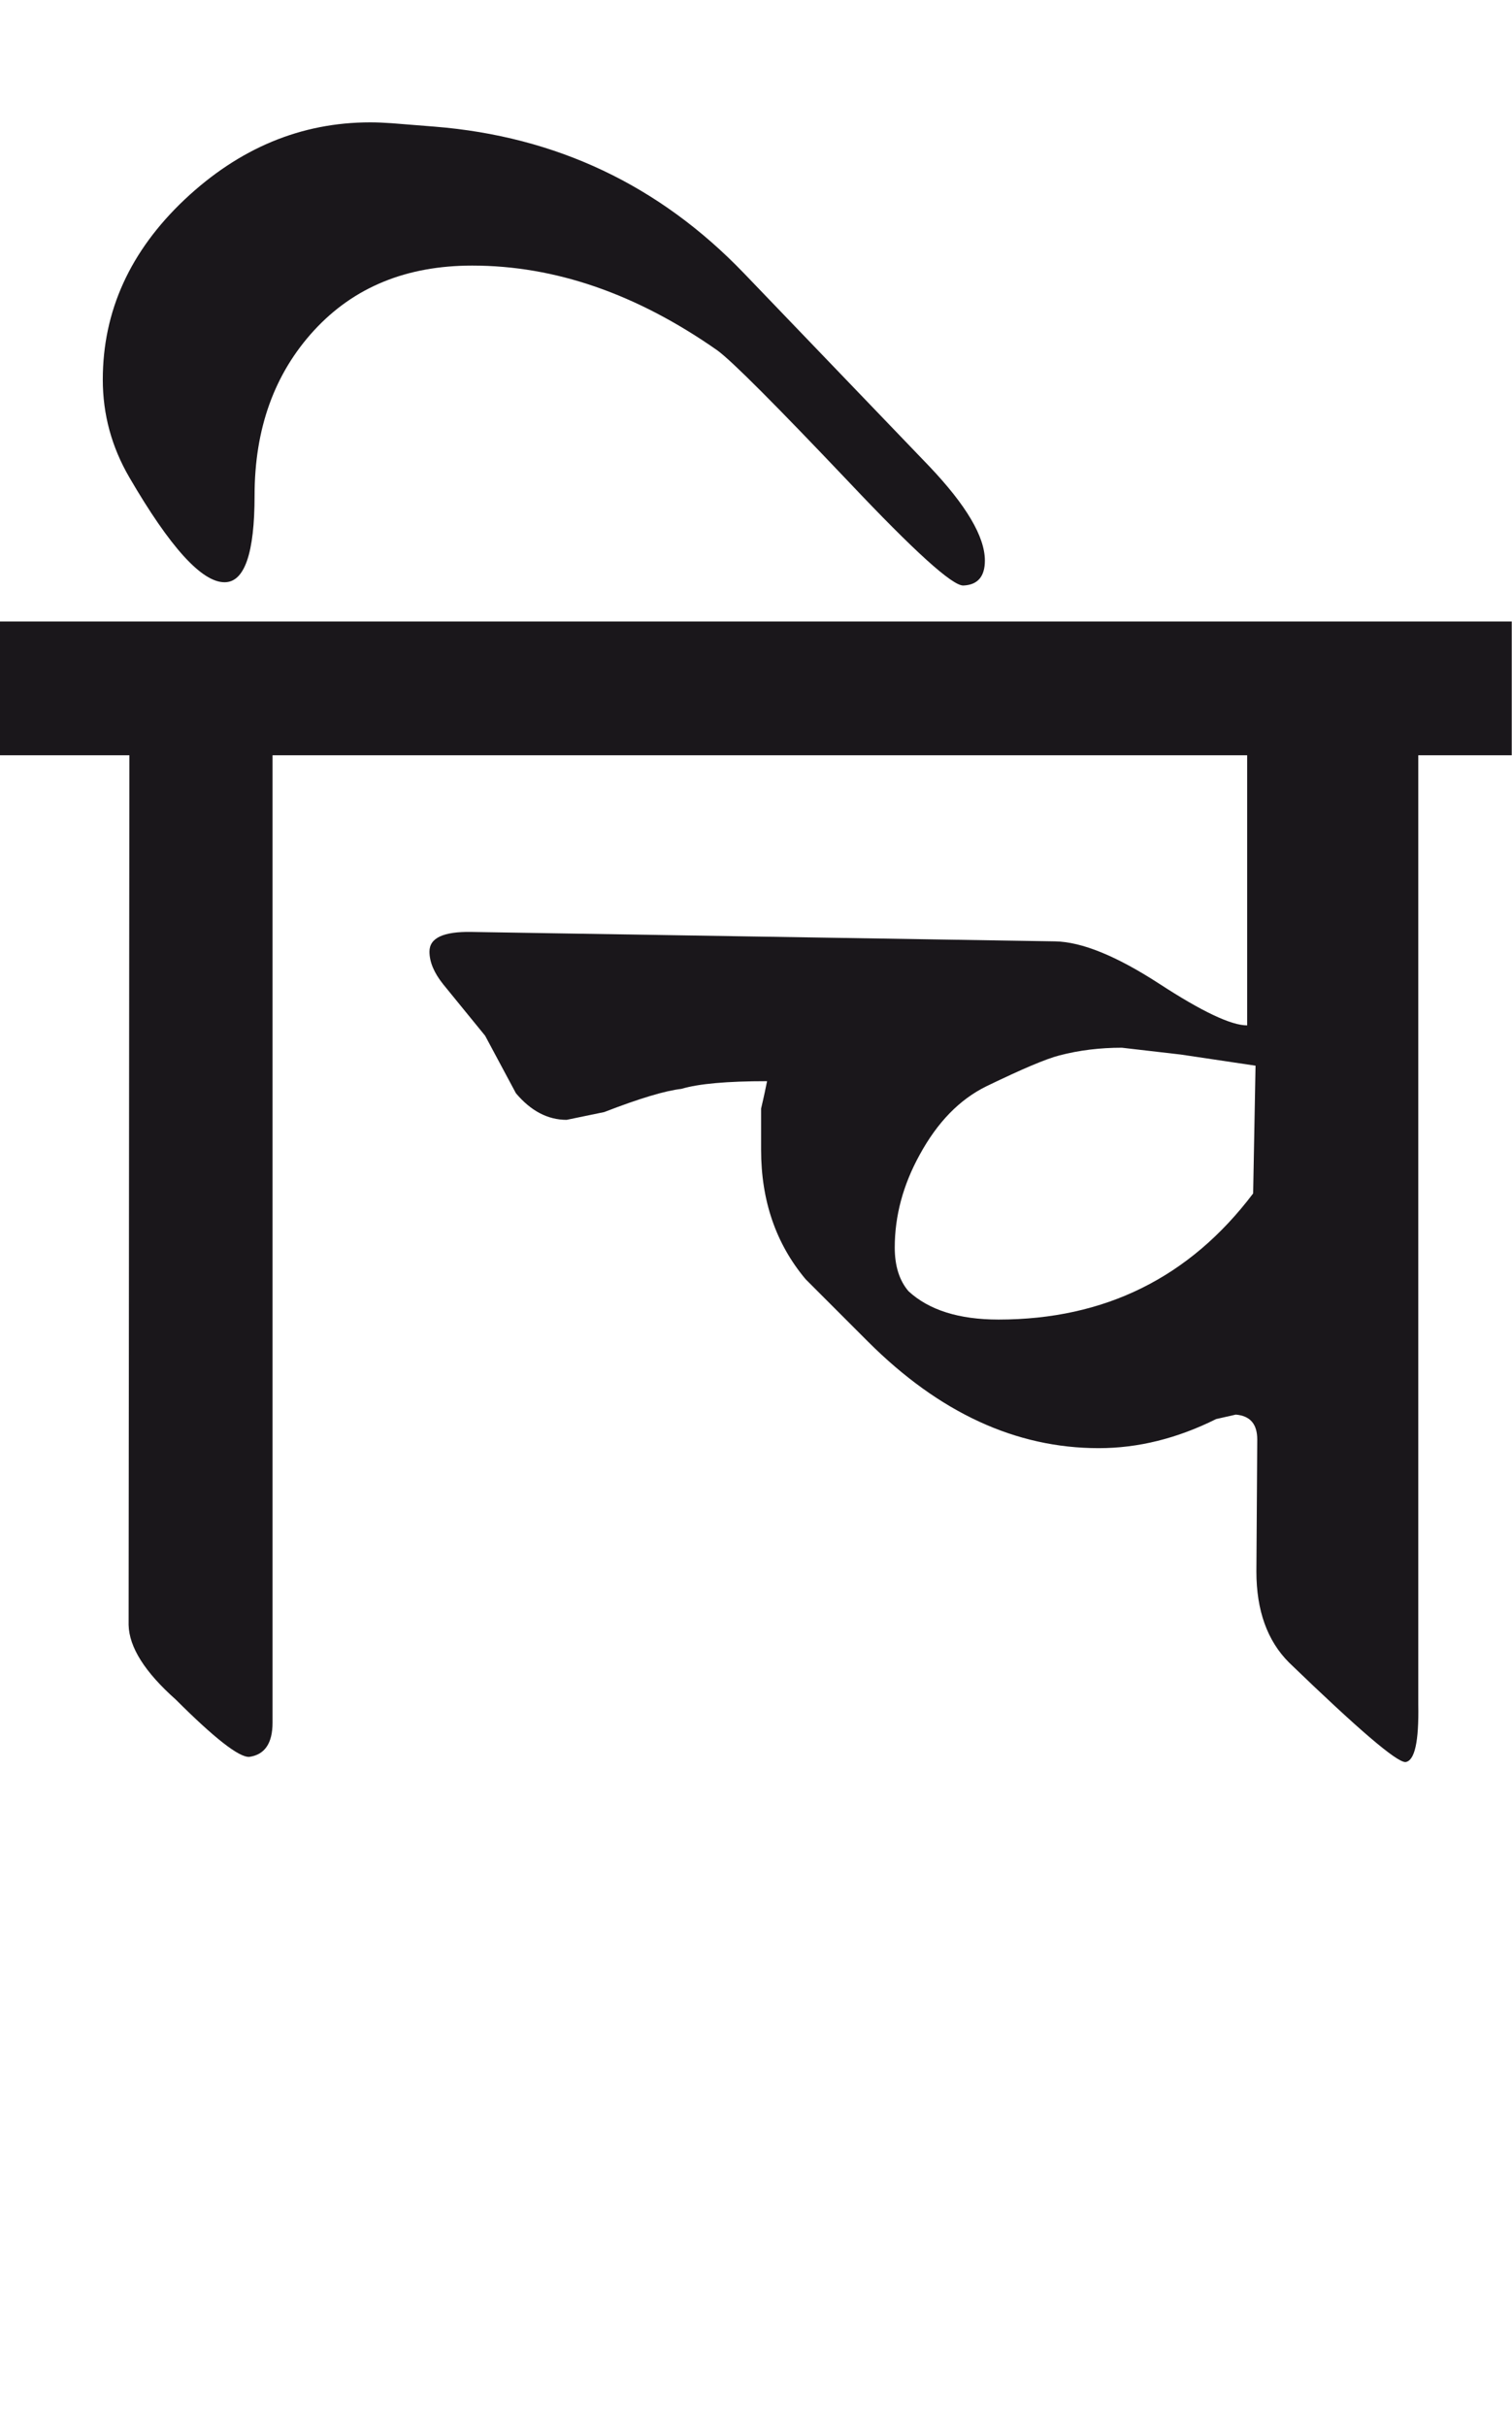
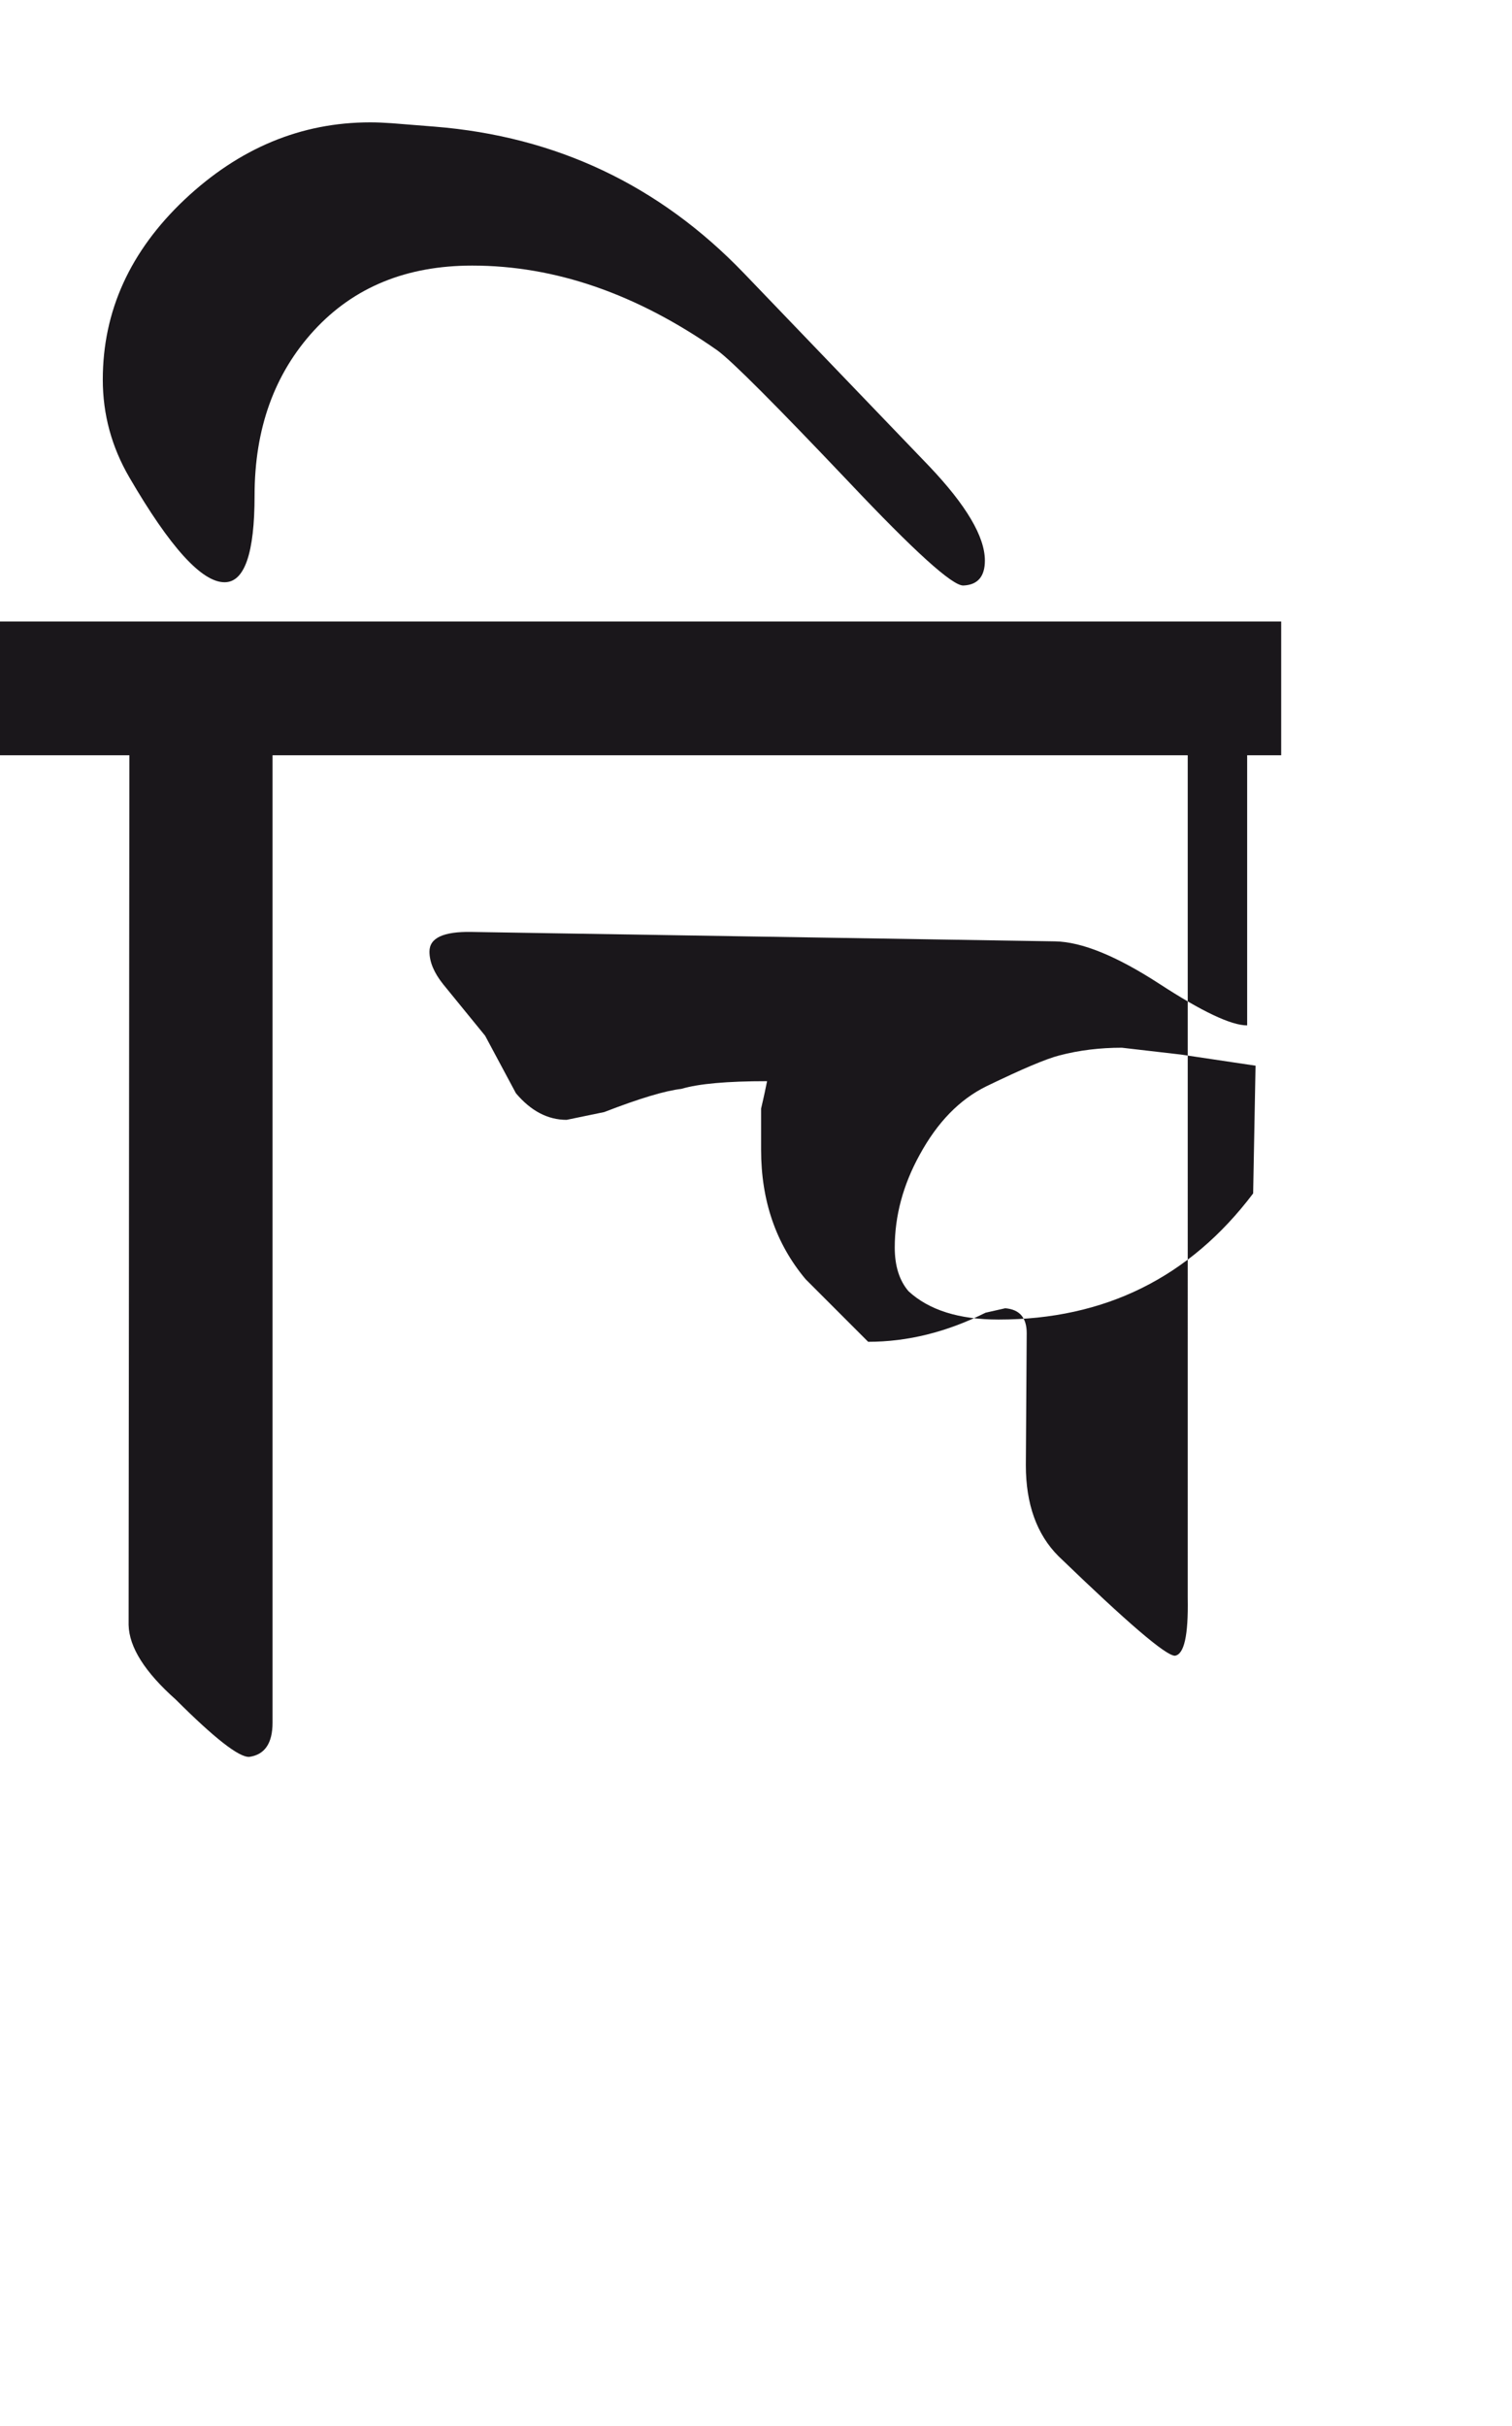
<svg xmlns="http://www.w3.org/2000/svg" version="1.1" id="Ebene_1" x="0px" y="0px" width="17.681px" height="28.35px" viewBox="0 0 17.681 28.35" enable-background="new 0 0 17.681 28.35" xml:space="preserve">
-   <path fill="#1A171B" d="M14.654,13.948c-0.742,0.982-1.734,1.474-2.978,1.474c-0.461,0-0.812-0.11-1.052-0.331  c-0.108-0.126-0.161-0.297-0.161-0.511c0-0.367,0.096-0.729,0.291-1.083c0.208-0.381,0.466-0.647,0.782-0.802  c0.413-0.2,0.696-0.32,0.852-0.36c0.233-0.061,0.476-0.09,0.731-0.09l0.691,0.08l0.872,0.13L14.654,13.948z M17.681,7.264H4.69  v1.563h9.894v3.157c-0.188,0-0.531-0.163-1.027-0.486c-0.499-0.324-0.905-0.49-1.218-0.496l-6.826-0.11  c-0.328-0.006-0.491,0.07-0.491,0.23c0,0.12,0.053,0.247,0.16,0.381l0.491,0.602l0.36,0.672c0.174,0.206,0.371,0.311,0.593,0.311  l0.44-0.091c0.413-0.16,0.714-0.25,0.902-0.271c0.2-0.06,0.533-0.09,1.002-0.09c-0.015,0.074-0.037,0.181-0.07,0.32v0.481  c0,0.595,0.173,1.099,0.521,1.514l0.731,0.731c0.83,0.828,1.727,1.243,2.696,1.243c0.461,0,0.917-0.113,1.373-0.34l0.23-0.052  c0.168,0.014,0.251,0.11,0.251,0.291l-0.01,1.544c0,0.453,0.127,0.808,0.381,1.062c0.802,0.774,1.255,1.164,1.362,1.164  c0.108-0.015,0.158-0.237,0.15-0.673V8.827h1.093V7.264z M4.69,7.264H0v1.563h1.513L1.504,18.991c0.006,0.26,0.189,0.55,0.55,0.871  c0.454,0.453,0.742,0.679,0.862,0.671c0.181-0.026,0.271-0.16,0.271-0.4V8.827H4.69V7.264z M8.7,3.194  C7.711,2.165,6.505,1.594,5.082,1.48L4.58,1.44C4.493,1.434,4.41,1.43,4.33,1.43c-0.809,0-1.532,0.301-2.171,0.902  C1.522,2.934,1.202,3.635,1.202,4.437c0,0.407,0.104,0.788,0.311,1.143c0.475,0.816,0.846,1.225,1.113,1.225  c0.234,0,0.351-0.339,0.351-1.014c0-0.782,0.232-1.425,0.696-1.93c0.465-0.505,1.08-0.757,1.849-0.757  c0.972,0,1.926,0.332,2.868,0.992c0.173,0.127,0.684,0.64,1.533,1.534c0.77,0.815,1.216,1.219,1.343,1.213  c0.166-0.007,0.251-0.104,0.251-0.291c0-0.28-0.218-0.647-0.651-1.103L8.7,3.194z" />
-   <rect y="1.43" fill="none" width="17.681" height="19.165" />
+   <path fill="#1A171B" d="M14.654,13.948c-0.742,0.982-1.734,1.474-2.978,1.474c-0.461,0-0.812-0.11-1.052-0.331  c-0.108-0.126-0.161-0.297-0.161-0.511c0-0.367,0.096-0.729,0.291-1.083c0.208-0.381,0.466-0.647,0.782-0.802  c0.413-0.2,0.696-0.32,0.852-0.36c0.233-0.061,0.476-0.09,0.731-0.09l0.691,0.08l0.872,0.13L14.654,13.948z M17.681,7.264H4.69  v1.563h9.894v3.157c-0.188,0-0.531-0.163-1.027-0.486c-0.499-0.324-0.905-0.49-1.218-0.496l-6.826-0.11  c-0.328-0.006-0.491,0.07-0.491,0.23c0,0.12,0.053,0.247,0.16,0.381l0.491,0.602l0.36,0.672c0.174,0.206,0.371,0.311,0.593,0.311  l0.44-0.091c0.413-0.16,0.714-0.25,0.902-0.271c0.2-0.06,0.533-0.09,1.002-0.09c-0.015,0.074-0.037,0.181-0.07,0.32v0.481  c0,0.595,0.173,1.099,0.521,1.514l0.731,0.731c0.461,0,0.917-0.113,1.373-0.34l0.23-0.052  c0.168,0.014,0.251,0.11,0.251,0.291l-0.01,1.544c0,0.453,0.127,0.808,0.381,1.062c0.802,0.774,1.255,1.164,1.362,1.164  c0.108-0.015,0.158-0.237,0.15-0.673V8.827h1.093V7.264z M4.69,7.264H0v1.563h1.513L1.504,18.991c0.006,0.26,0.189,0.55,0.55,0.871  c0.454,0.453,0.742,0.679,0.862,0.671c0.181-0.026,0.271-0.16,0.271-0.4V8.827H4.69V7.264z M8.7,3.194  C7.711,2.165,6.505,1.594,5.082,1.48L4.58,1.44C4.493,1.434,4.41,1.43,4.33,1.43c-0.809,0-1.532,0.301-2.171,0.902  C1.522,2.934,1.202,3.635,1.202,4.437c0,0.407,0.104,0.788,0.311,1.143c0.475,0.816,0.846,1.225,1.113,1.225  c0.234,0,0.351-0.339,0.351-1.014c0-0.782,0.232-1.425,0.696-1.93c0.465-0.505,1.08-0.757,1.849-0.757  c0.972,0,1.926,0.332,2.868,0.992c0.173,0.127,0.684,0.64,1.533,1.534c0.77,0.815,1.216,1.219,1.343,1.213  c0.166-0.007,0.251-0.104,0.251-0.291c0-0.28-0.218-0.647-0.651-1.103L8.7,3.194z" />
</svg>